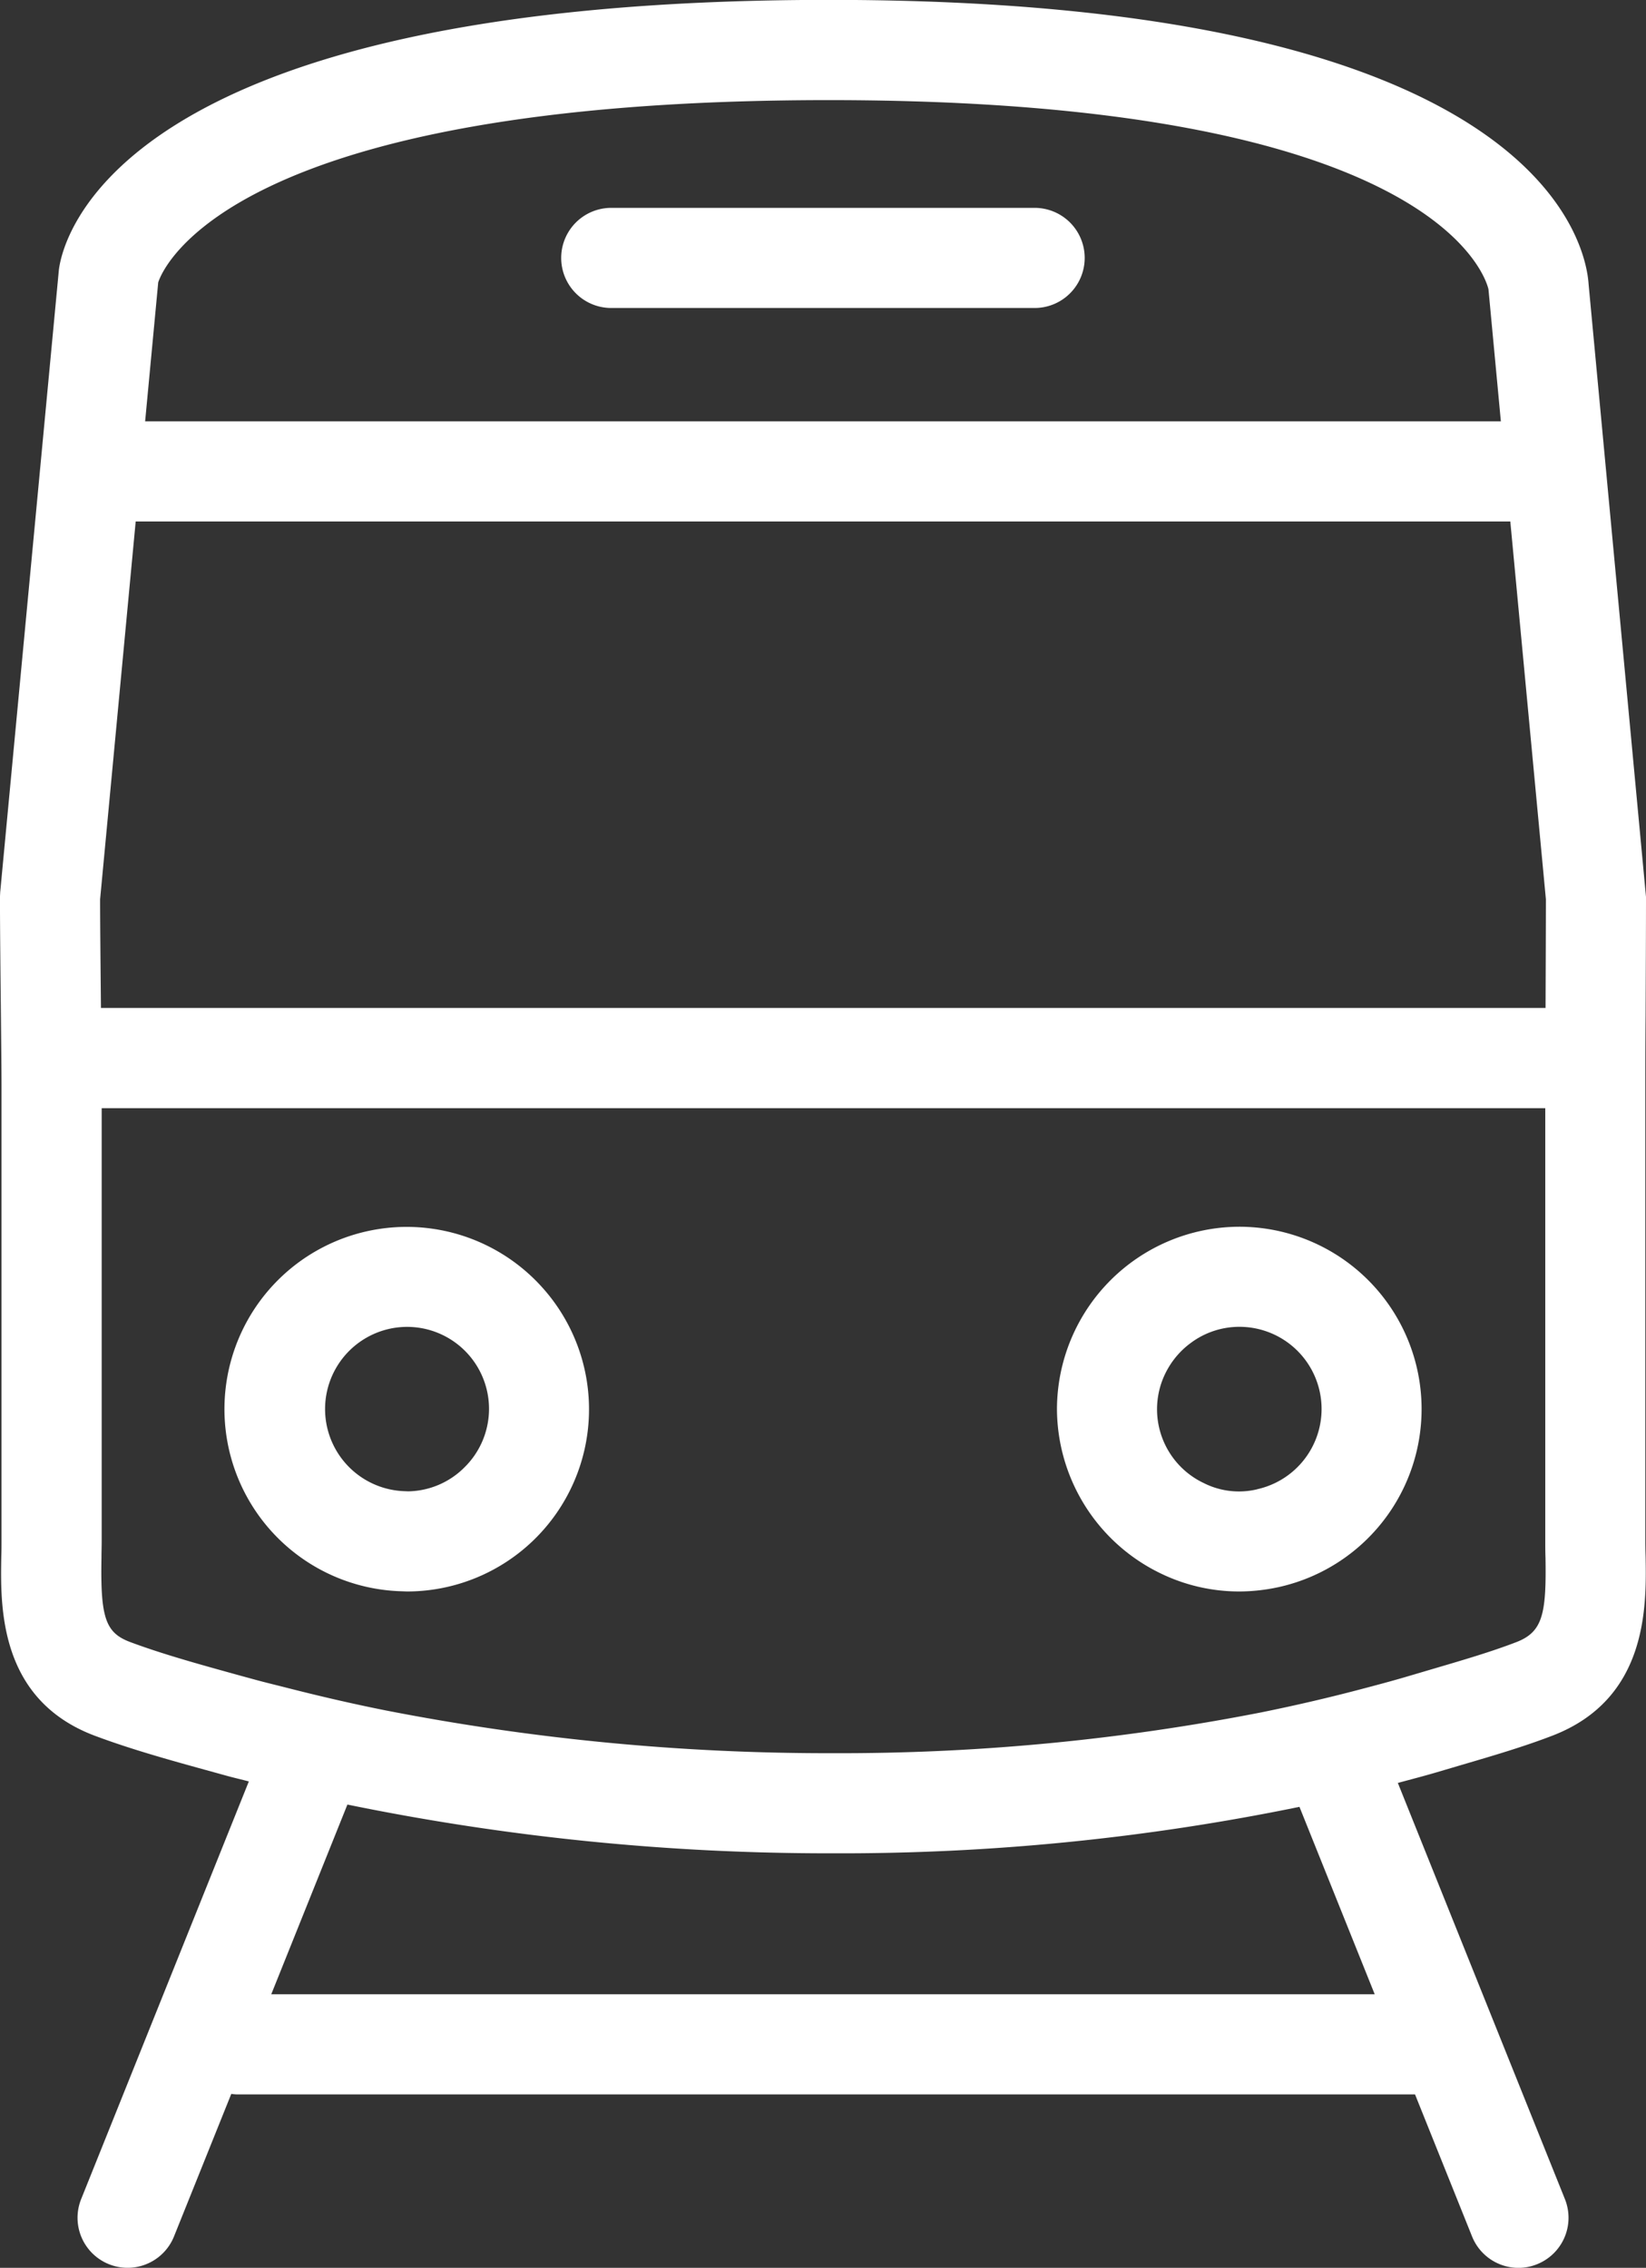
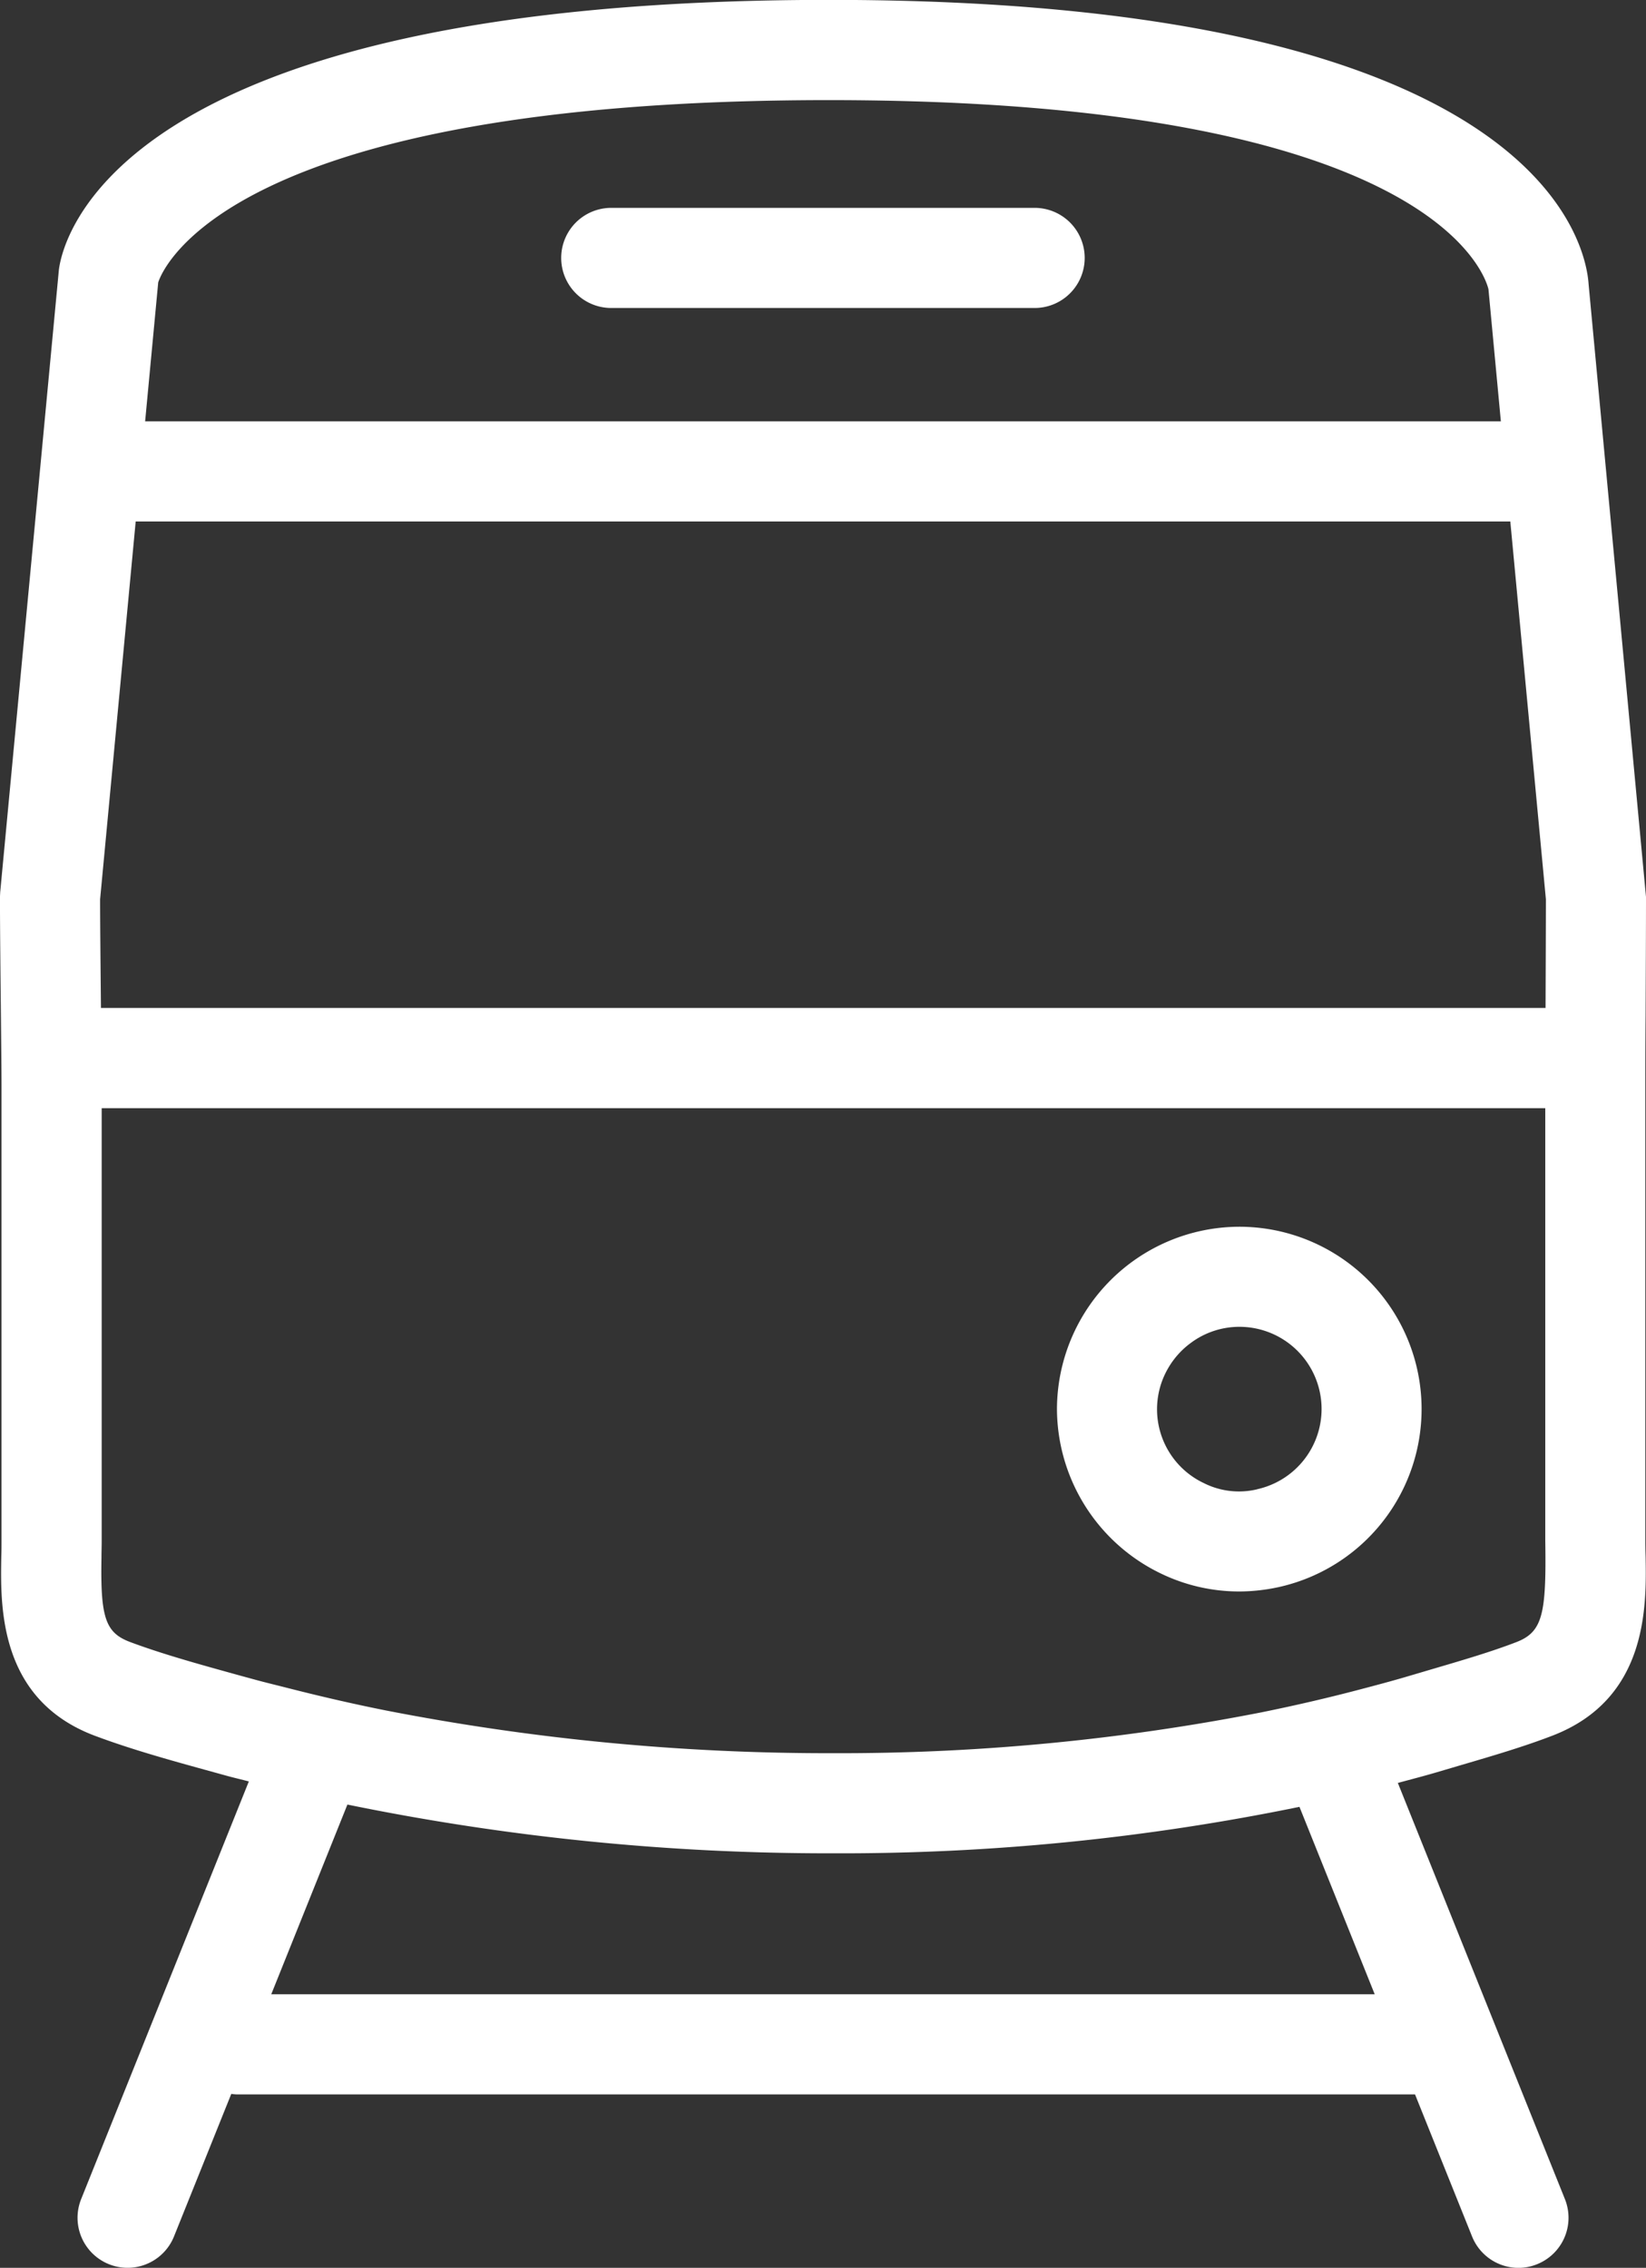
<svg xmlns="http://www.w3.org/2000/svg" width="58.238" height="80.223" viewBox="0 0 58.238 80.223">
  <rect x="0" y="0" width="58.238" height="80.223" fill="#333333" stroke="none" />
  <g id="Group_625" data-name="Group 625" transform="translate(-427.793 -352.547)">
-     <path id="Path_1387" data-name="Path 1387" d="M486.008,407.047v-16.13c0-.437,0-1.366.009-2.434.006-1.442.014-3.133.014-4.209L484,362.6c-.084-1.314-1.6-10.057-26.873-10.057-25.329,0-27.124,8.526-27.251,9.552L427.8,384.108l-.008.166c0,1.036.017,2.7.033,4.145.011,1.087.021,2.045.021,2.5v16.13c0,.176,0,.361-.007.55-.033,1.774-.094,5.077,3.322,6.354,1.308.489,2.707.875,4.19,1.283l.464.128c.256.071.523.131.782.2l-5.933,14.775a1.77,1.77,0,1,0,3.286,1.319l2.026-5.041a1.8,1.8,0,0,0,.183.018h41.7l2.017,5.023a1.77,1.77,0,0,0,1.645,1.113,1.745,1.745,0,0,0,.658-.13,1.77,1.77,0,0,0,.984-2.3l-5.912-14.724c.465-.126.937-.247,1.392-.382l.844-.249c1.131-.332,2.2-.645,3.219-1.036,3.4-1.3,3.342-4.592,3.311-6.357C486.011,407.4,486.008,407.222,486.008,407.047Zm-52.617-44.51c.156-.487,2.535-6.448,23.734-6.448,21.443,0,23.231,6.272,23.332,6.688l.439,4.674H432.928Zm4,60.555,2.694-6.71a84.678,84.678,0,0,0,17.171,1.724h0a80.577,80.577,0,0,0,16.514-1.643l2.662,6.629Zm44.044-12.453c-.886.341-1.887.634-2.948.946l-.861.254c-.557.166-1.132.318-1.706.469q-1.7.448-3.491.811a77.523,77.523,0,0,1-15.171,1.446h0a81.591,81.591,0,0,1-15.832-1.516c-1.192-.238-2.354-.509-3.494-.8-.391-.1-.787-.194-1.17-.3l-.469-.128c-1.4-.387-2.729-.753-3.889-1.186-.879-.329-1.06-.857-1.021-2.971,0-.211.008-.417.008-.616v-15.3h51.076v15.3c0,.2,0,.4.008.605C482.508,409.646,482.377,410.279,481.435,410.639Zm1.042-22.436H431.365c-.013-1.348-.029-2.858-.03-3.846l1.259-13.364H481.23l1.259,13.364C482.488,385.364,482.482,386.865,482.477,388.2Z" fill="#fff" />
-     <path id="Path_1388" data-name="Path 1388" d="M446.949,398.056a6.446,6.446,0,1,0-4.941,10.781l.177.007a6.444,6.444,0,0,0,4.764-10.788Zm-2.756,6.431a2.878,2.878,0,0,1-1.966.815l-.1-.005a2.907,2.907,0,0,1,.06-5.813,2.9,2.9,0,0,1,2.008,5Z" fill="#fff" />
+     <path id="Path_1387" data-name="Path 1387" d="M486.008,407.047v-16.13c0-.437,0-1.366.009-2.434.006-1.442.014-3.133.014-4.209L484,362.6c-.084-1.314-1.6-10.057-26.873-10.057-25.329,0-27.124,8.526-27.251,9.552L427.8,384.108l-.008.166c0,1.036.017,2.7.033,4.145.011,1.087.021,2.045.021,2.5v16.13c0,.176,0,.361-.007.55-.033,1.774-.094,5.077,3.322,6.354,1.308.489,2.707.875,4.19,1.283l.464.128c.256.071.523.131.782.2l-5.933,14.775a1.77,1.77,0,1,0,3.286,1.319l2.026-5.041a1.8,1.8,0,0,0,.183.018h41.7l2.017,5.023a1.77,1.77,0,0,0,1.645,1.113,1.745,1.745,0,0,0,.658-.13,1.77,1.77,0,0,0,.984-2.3l-5.912-14.724c.465-.126.937-.247,1.392-.382l.844-.249c1.131-.332,2.2-.645,3.219-1.036,3.4-1.3,3.342-4.592,3.311-6.357C486.011,407.4,486.008,407.222,486.008,407.047Zm-52.617-44.51c.156-.487,2.535-6.448,23.734-6.448,21.443,0,23.231,6.272,23.332,6.688l.439,4.674H432.928Zm4,60.555,2.694-6.71a84.678,84.678,0,0,0,17.171,1.724h0a80.577,80.577,0,0,0,16.514-1.643l2.662,6.629Zm44.044-12.453c-.886.341-1.887.634-2.948.946l-.861.254c-.557.166-1.132.318-1.706.469q-1.7.448-3.491.811a77.523,77.523,0,0,1-15.171,1.446h0a81.591,81.591,0,0,1-15.832-1.516c-1.192-.238-2.354-.509-3.494-.8-.391-.1-.787-.194-1.17-.3l-.469-.128c-1.4-.387-2.729-.753-3.889-1.186-.879-.329-1.06-.857-1.021-2.971,0-.211.008-.417.008-.616v-15.3h51.076v15.3C482.508,409.646,482.377,410.279,481.435,410.639Zm1.042-22.436H431.365c-.013-1.348-.029-2.858-.03-3.846l1.259-13.364H481.23l1.259,13.364C482.488,385.364,482.482,386.865,482.477,388.2Z" fill="#fff" />
    <path id="Path_1389" data-name="Path 1389" d="M471.641,395.942a6.467,6.467,0,0,0-6.451,6.451,6.485,6.485,0,0,0,3.658,5.807,6.362,6.362,0,0,0,2.793.644,6.631,6.631,0,0,0,1.392-.154,6.45,6.45,0,0,0-1.392-12.748Zm.634,9.287a2.761,2.761,0,0,1-1.888-.218,2.888,2.888,0,0,1-1.243-4.1,2.922,2.922,0,0,1,.776-.855,2.876,2.876,0,0,1,1.721-.574,2.907,2.907,0,0,1,.634,5.745Z" fill="#fff" />
    <path id="Path_1390" data-name="Path 1390" d="M464.4,359.9H449.42a1.771,1.771,0,1,0,0,3.542H464.4a1.771,1.771,0,1,0,0-3.542Z" fill="#fff" />
  </g>
</svg>